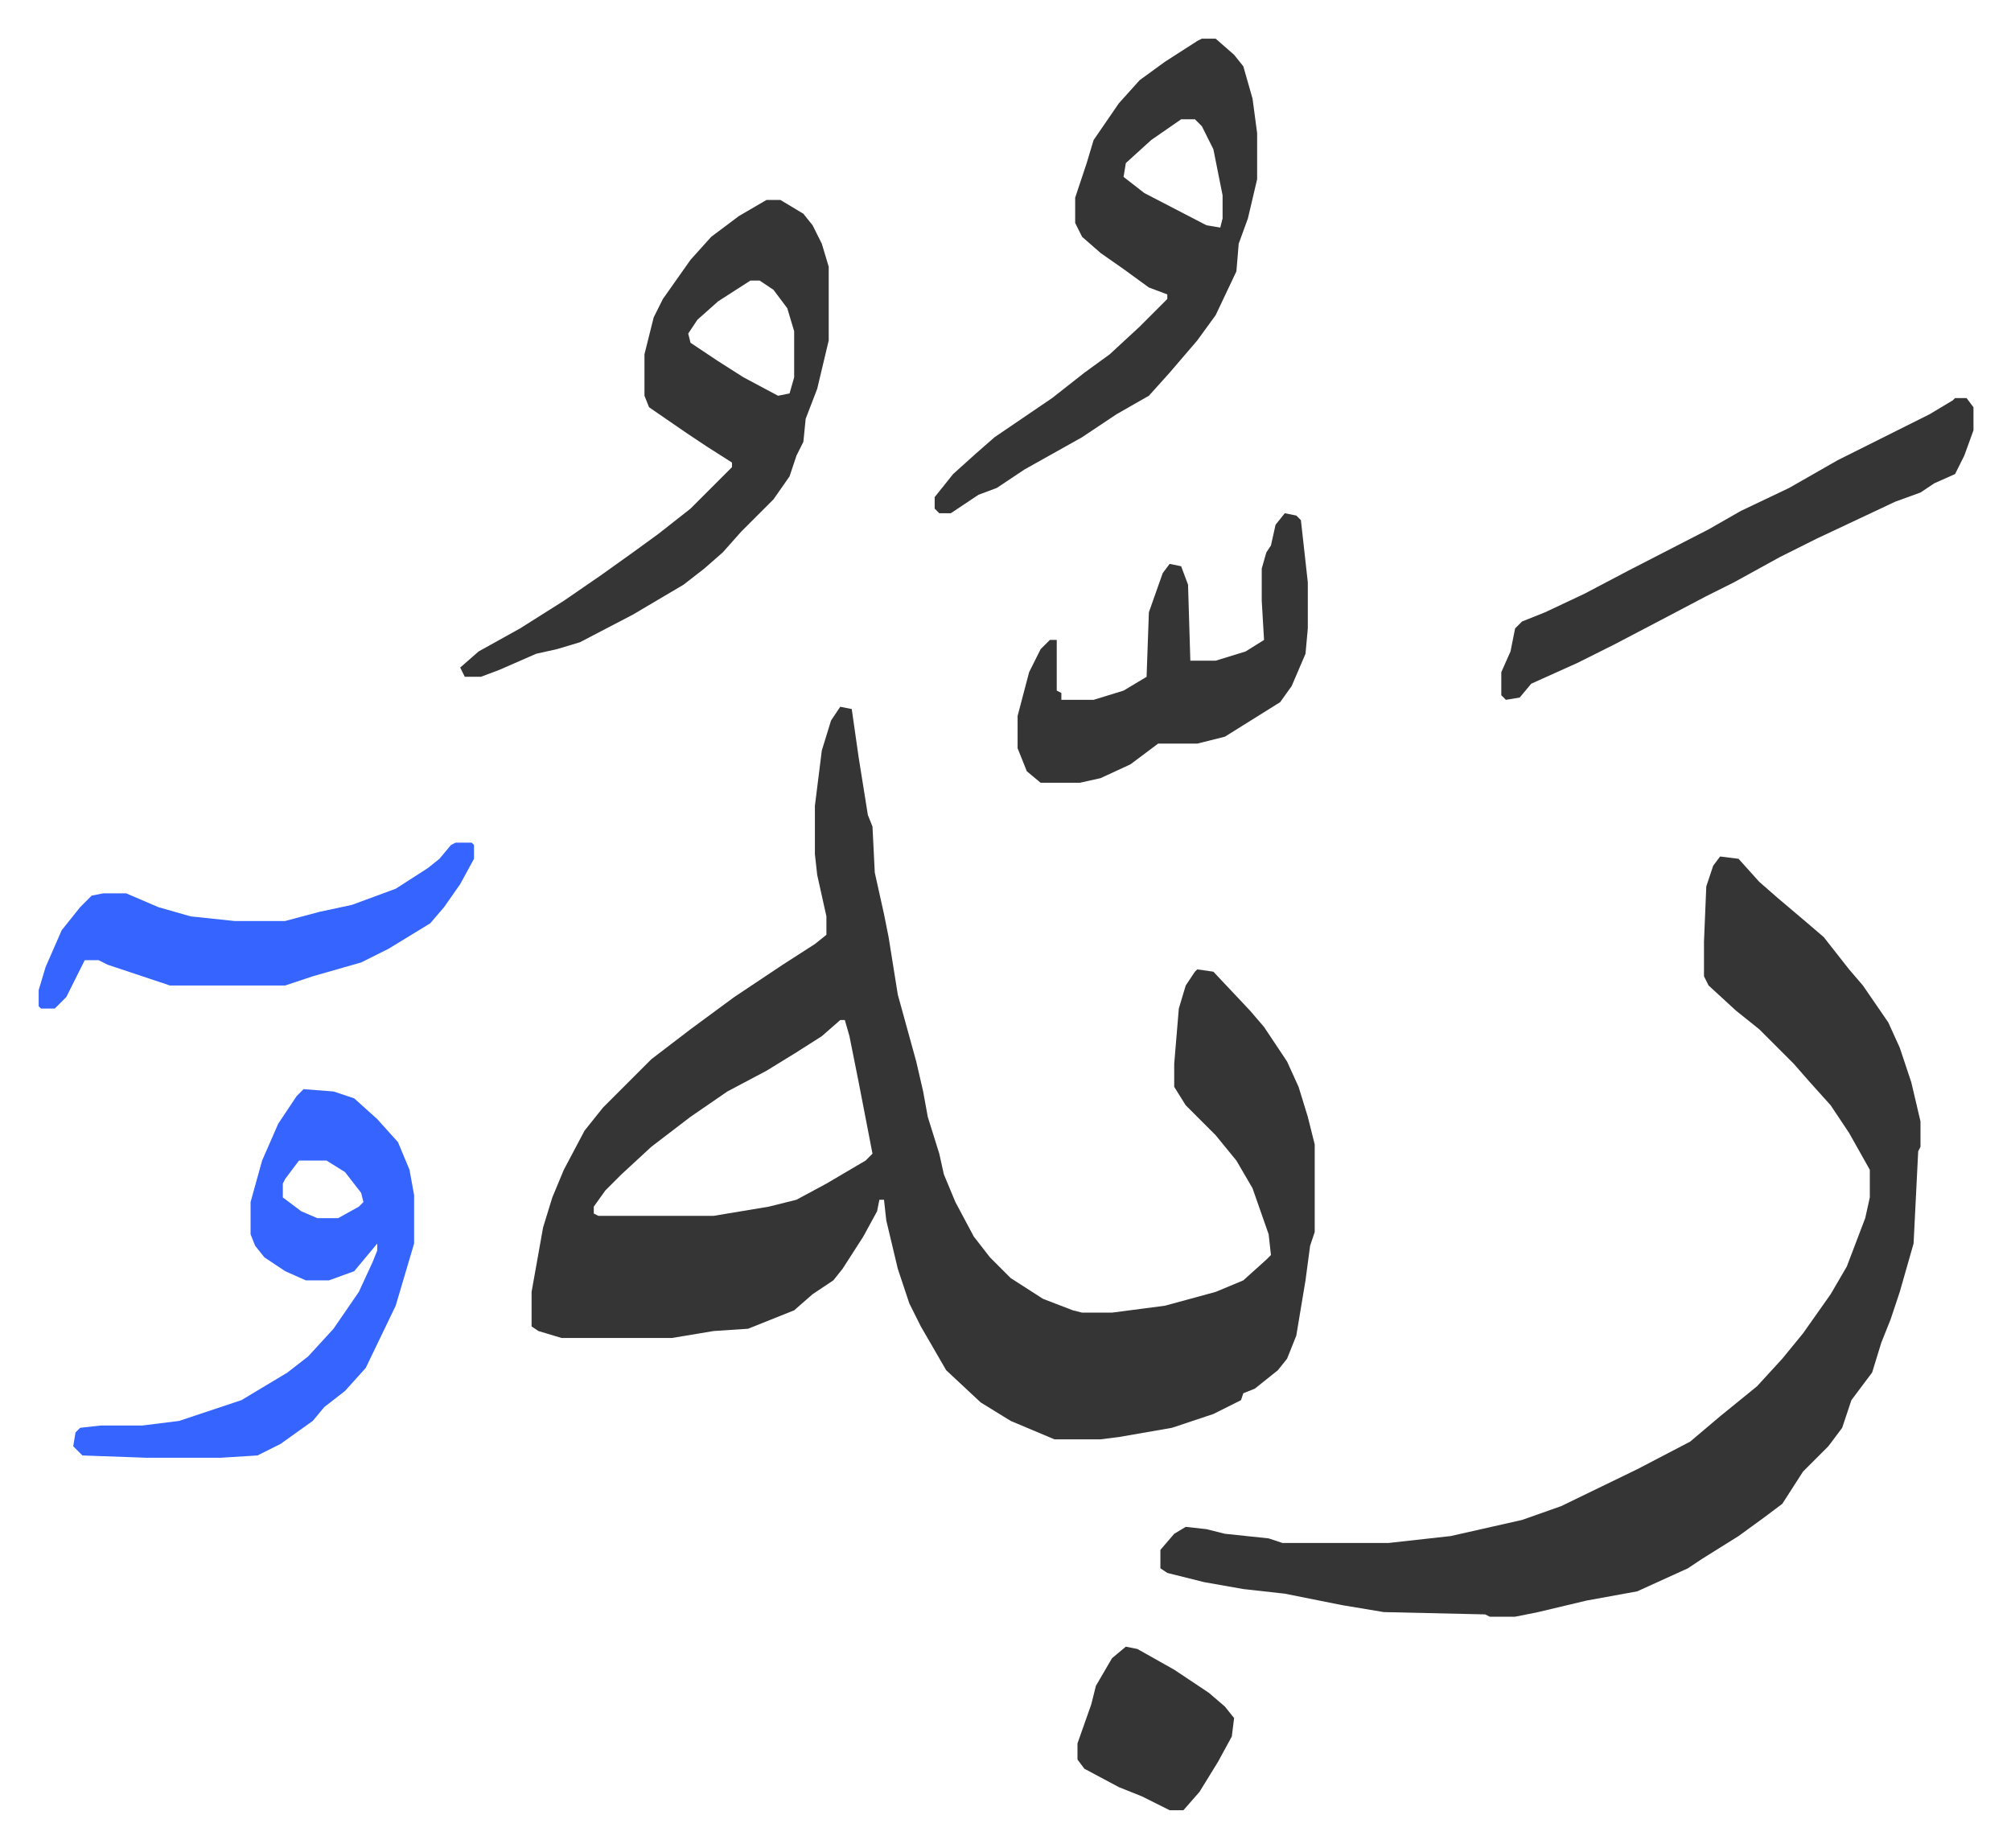
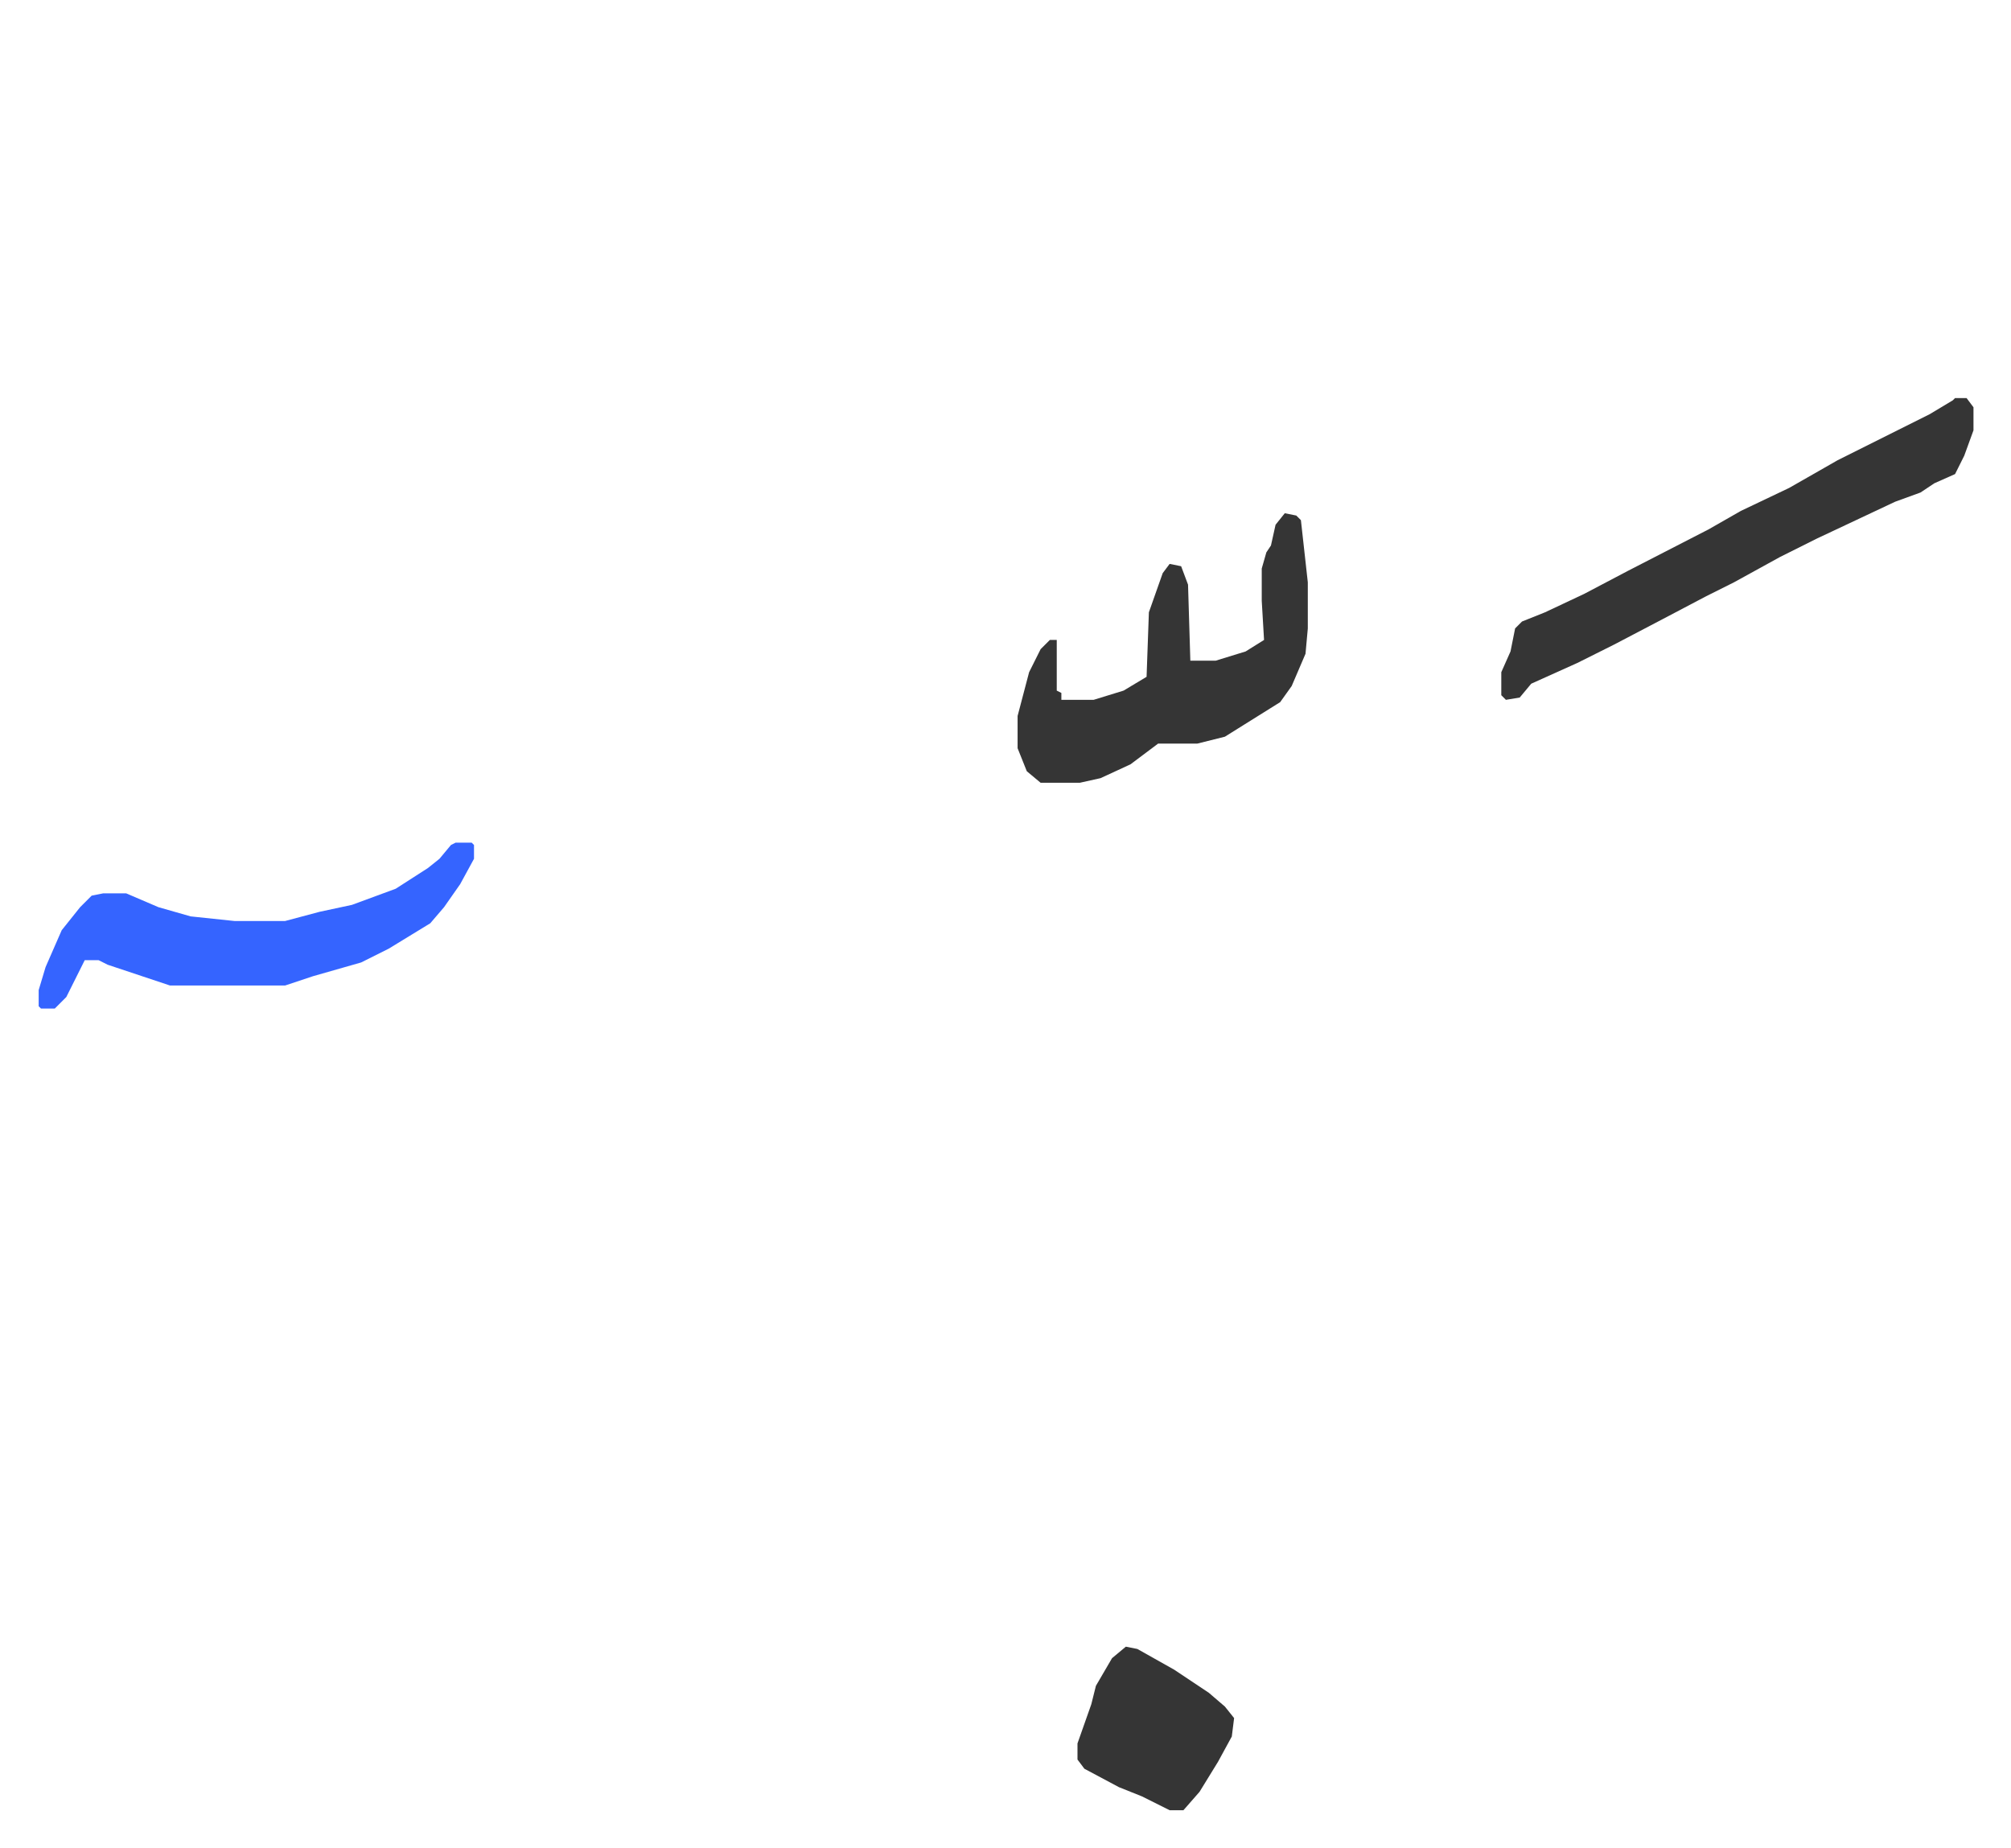
<svg xmlns="http://www.w3.org/2000/svg" role="img" viewBox="-16.79 359.21 873.08 802.08">
-   <path fill="#353535" id="rule_normal" d="M348 666l5 1 3 21 4 25 2 5 1 20 4 18 2 10 4 25 8 29 3 13 2 11 5 16 2 9 5 12 8 15 7 9 9 9 14 9 13 5 4 1h13l23-3 22-6 12-5 10-9 2-2-1-9-7-20-7-12-9-11-13-13-5-8v-10l2-24 3-10 4-6 1-1 7 1 16 17 6 7 10 15 5 11 4 13 3 12v38l-2 6-2 15-4 24-4 10-4 5-10 8-5 2-1 3-12 6-18 6-23 4-8 1h-20l-19-8-13-8-15-14-11-19-5-10-5-15-5-21-1-9h-2l-1 5-6 11-9 14-4 5-9 6-8 7-20 8-15 1-18 3h-48l-10-3-3-2v-15l5-28 4-13 5-12 9-17 8-10 21-21 17-13 19-14 21-14 14-9 5-4v-8l-4-18-1-9v-21l3-24 4-13zm0 136l-8 7-11 7-13 8-17 9-16 11-17 13-13 12-7 7-5 7v3l2 1h50l24-4 12-3 13-7 17-10 3-3-6-31-4-20-2-7zm382-71l8 1 9 10 8 7 13 11 7 6 11 14 6 7 11 16 5 11 5 15 4 17v11l-1 2-2 40-6 21-4 12-4 10-4 13-9 12-4 12-6 8-11 11-9 14-8 6-11 8-8 5-8 5-6 4-22 10-22 4-21 5-10 2h-11l-2-1-44-1-18-3-25-5-18-2-17-3-16-4-3-2v-8l6-7 5-3 9 1 8 2 19 2 6 2h46l27-3 31-7 17-6 33-16 23-12 13-11 16-13 11-12 9-11 12-17 7-12 8-21 2-9v-12l-9-16-8-12-9-10-7-8-15-15-10-8-12-11-2-4v-15l1-24 3-9zM316 446h6l10 6 4 5 4 8 3 10v32l-5 21-5 13-1 10-3 6-3 9-7 10-9 9-5 5-8 9-8 7-9 7-22 13-23 12-10 3-9 2-16 7-8 3h-7l-2-4 8-7 18-10 19-12 16-11 14-10 11-8 14-11 18-18v-2l-11-7-9-6-16-11-2-5v-18l4-16 4-8 12-17 9-10 12-9zm-7 35l-14 9-9 8-4 6 1 4 12 8 11 7 15 8 5-1 2-7v-20l-3-10-6-8-6-4zm196-105h6l8 7 4 5 4 14 2 15v20l-4 17-4 11-1 12-9 19-8 11-12 14-9 10-14 8-15 10-25 14-12 8-8 3-12 8h-5l-2-2v-5l8-10 10-9 8-7 25-17 14-11 11-8 13-12 12-12v-2l-8-3-11-8-10-7-8-7-3-6v-11l5-15 3-10 11-16 9-10 11-8 14-9zm-9 35l-13 9-11 10-1 6 9 7 27 14 6 1 1-4v-10l-4-20-5-10-3-3z" />
-   <path fill="#3564ff" id="rule_madd_obligatory_4_5_vowels" d="M115 832l13 1 9 3 10 9 9 10 5 12 2 11v21l-8 27-13 27-9 10-9 7-5 6-14 10-10 5-16 1H47l-28-1-4-4 1-6 2-2 9-1h18l16-2 27-9 20-12 9-7 11-12 11-16 6-13 2-5v-3l-10 12-11 4h-10l-9-4-9-6-4-5-2-5v-14l5-18 7-16 8-12zm-2 31l-6 8-1 2v6l8 6 7 3h9l9-5 2-2-1-4-7-9-8-5z" />
  <path fill="#353535" id="rule_normal" d="M832 532h5l3 4v10l-4 11-4 8-9 4-6 4-11 4-34 16-16 8-20 11-12 6-19 10-21 11-16 8-20 9-5 6-6 1-2-2v-10l4-9 2-10 3-3 10-4 17-8 19-10 35-18 14-8 21-10 21-12 40-20 10-6zm-291 50l5 1 2 2 3 27v20l-1 11-6 14-5 7-16 10-8 5-12 3h-17l-12 9-13 6-9 2h-17l-6-5-4-10v-14l5-19 5-10 4-4h3v22l2 1v3h14l13-4 10-6 1-28 6-17 3-4 5 1 3 8 1 33h11l13-4 8-5-1-17v-14l2-7 2-3 2-9z" />
  <path fill="#3564ff" id="rule_madd_obligatory_4_5_vowels" d="M181 725h7l1 1v6l-6 11-7 10-6 7-18 11-12 6-21 6-12 4H57l-27-9-4-2h-6l-8 16-5 5H1l-1-1v-7l3-10 7-16 8-10 5-5 5-1h10l14 6 14 4 19 2h22l15-4 14-3 19-7 14-9 5-4 5-6z" />
  <path fill="#353535" id="rule_normal" d="M472 1074l5 1 16 9 15 10 7 6 4 5-1 8-6 11-8 13-7 8h-6l-12-6-10-4-15-8-3-4v-7l6-17 2-8 7-12z" />
</svg>